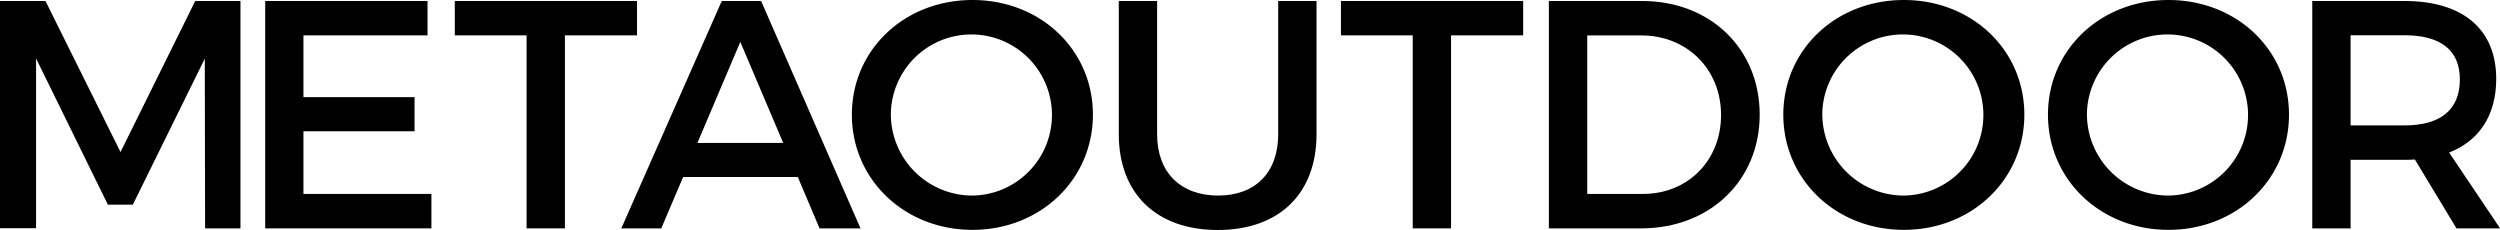
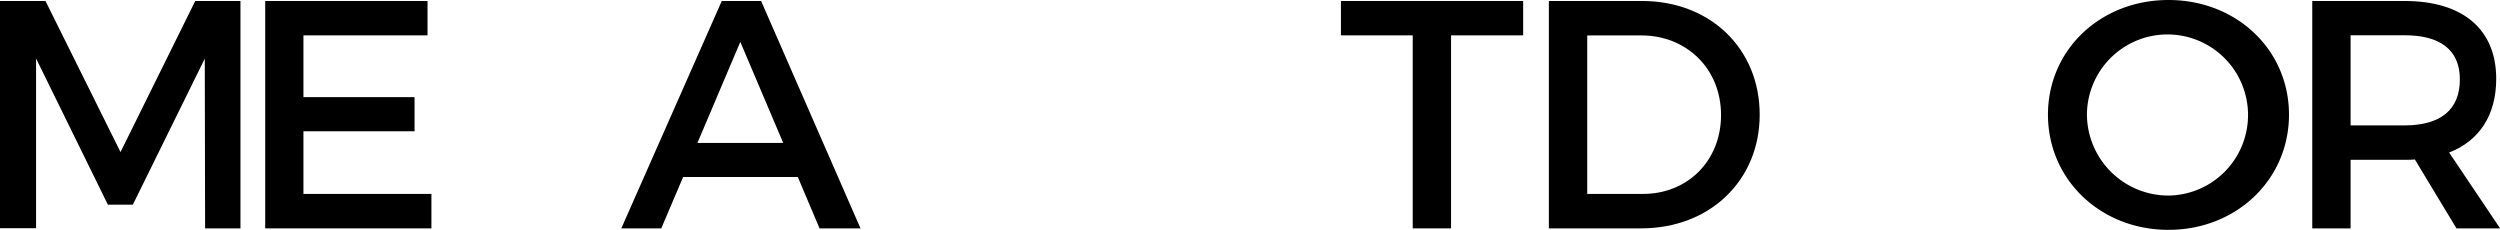
<svg xmlns="http://www.w3.org/2000/svg" viewBox="0 0 706.97 65.04">
  <path d="M12.86.28,34.08,43,55.21.28H68v64.3H58l-.09-48L37.57,57.87H30.5L10.2,16.53v48H0V.28Z" />
  <path d="M120.9.28V10H85.81V27.47h31.42v9.65H85.81V54.84H122v9.74H75V.28Z" />
-   <path d="M180.14.28V10H159.75V64.58H148.91V10h-20.3V.28Z" />
  <path d="M225.61,50.06H193.18L187,64.58h-11.3L204.11.28h11.12l28.11,64.3H231.76Zm-4.13-9.65L209.35,11.85,197.22,40.42Z" />
-   <path d="M309.06,32.43C309.06,50.8,294.18,65,275,65S240.9,50.8,240.9,32.43,255.78,0,275,0,309.06,14.05,309.06,32.43Zm-57.14,0A23.05,23.05,0,0,0,275.07,55.3a22.78,22.78,0,1,0-23.15-22.87Z" />
-   <path d="M344.46,55.3c10.47,0,17-6.43,17-17.36V.28h10.84V37.94c0,16.81-10.56,27.1-27.92,27.1s-28-10.29-28-27.1V.28h10.84V37.94C327.19,48.78,333.9,55.3,344.46,55.3Z" />
  <path d="M430.73.28V10H410.34V64.58H399.5V10H379.2V.28Z" />
  <path d="M497.62,32.43c0,18.56-14.05,32.15-33.53,32.15H438V.28h26.36C483.66.28,497.62,13.78,497.62,32.43Zm-10.93.09c0-13.14-9.83-22.5-22.5-22.5H448.85V54.84h15.8C477.14,54.84,486.69,45.56,486.69,32.52Z" />
-   <path d="M572.46,32.43C572.46,50.8,557.58,65,538.38,65S504.3,50.8,504.3,32.43,519.18,0,538.38,0,572.46,14.05,572.46,32.43Zm-57.13,0A23.05,23.05,0,0,0,538.47,55.3a22.78,22.78,0,1,0-23.15-22.87Z" />
  <path d="M647.3,32.43C647.3,50.8,632.42,65,613.22,65S579.14,50.8,579.14,32.43,594,0,613.22,0,647.3,14.05,647.3,32.43Zm-57.14,0A23.05,23.05,0,0,0,613.31,55.3a22.78,22.78,0,1,0-23.15-22.87Z" />
  <path d="M694.66,64.58,682.9,45.1c-.92.09-1.93.09-2.94.09H664.72V64.58H653.88V.28H680c16.44,0,25.9,8,25.9,22,0,10.29-4.78,17.54-13.32,20.85L707,64.58ZM680,35.46c9.92,0,15.62-4.23,15.62-13,0-8.45-5.7-12.49-15.62-12.49H664.72V35.46Z" />
</svg>